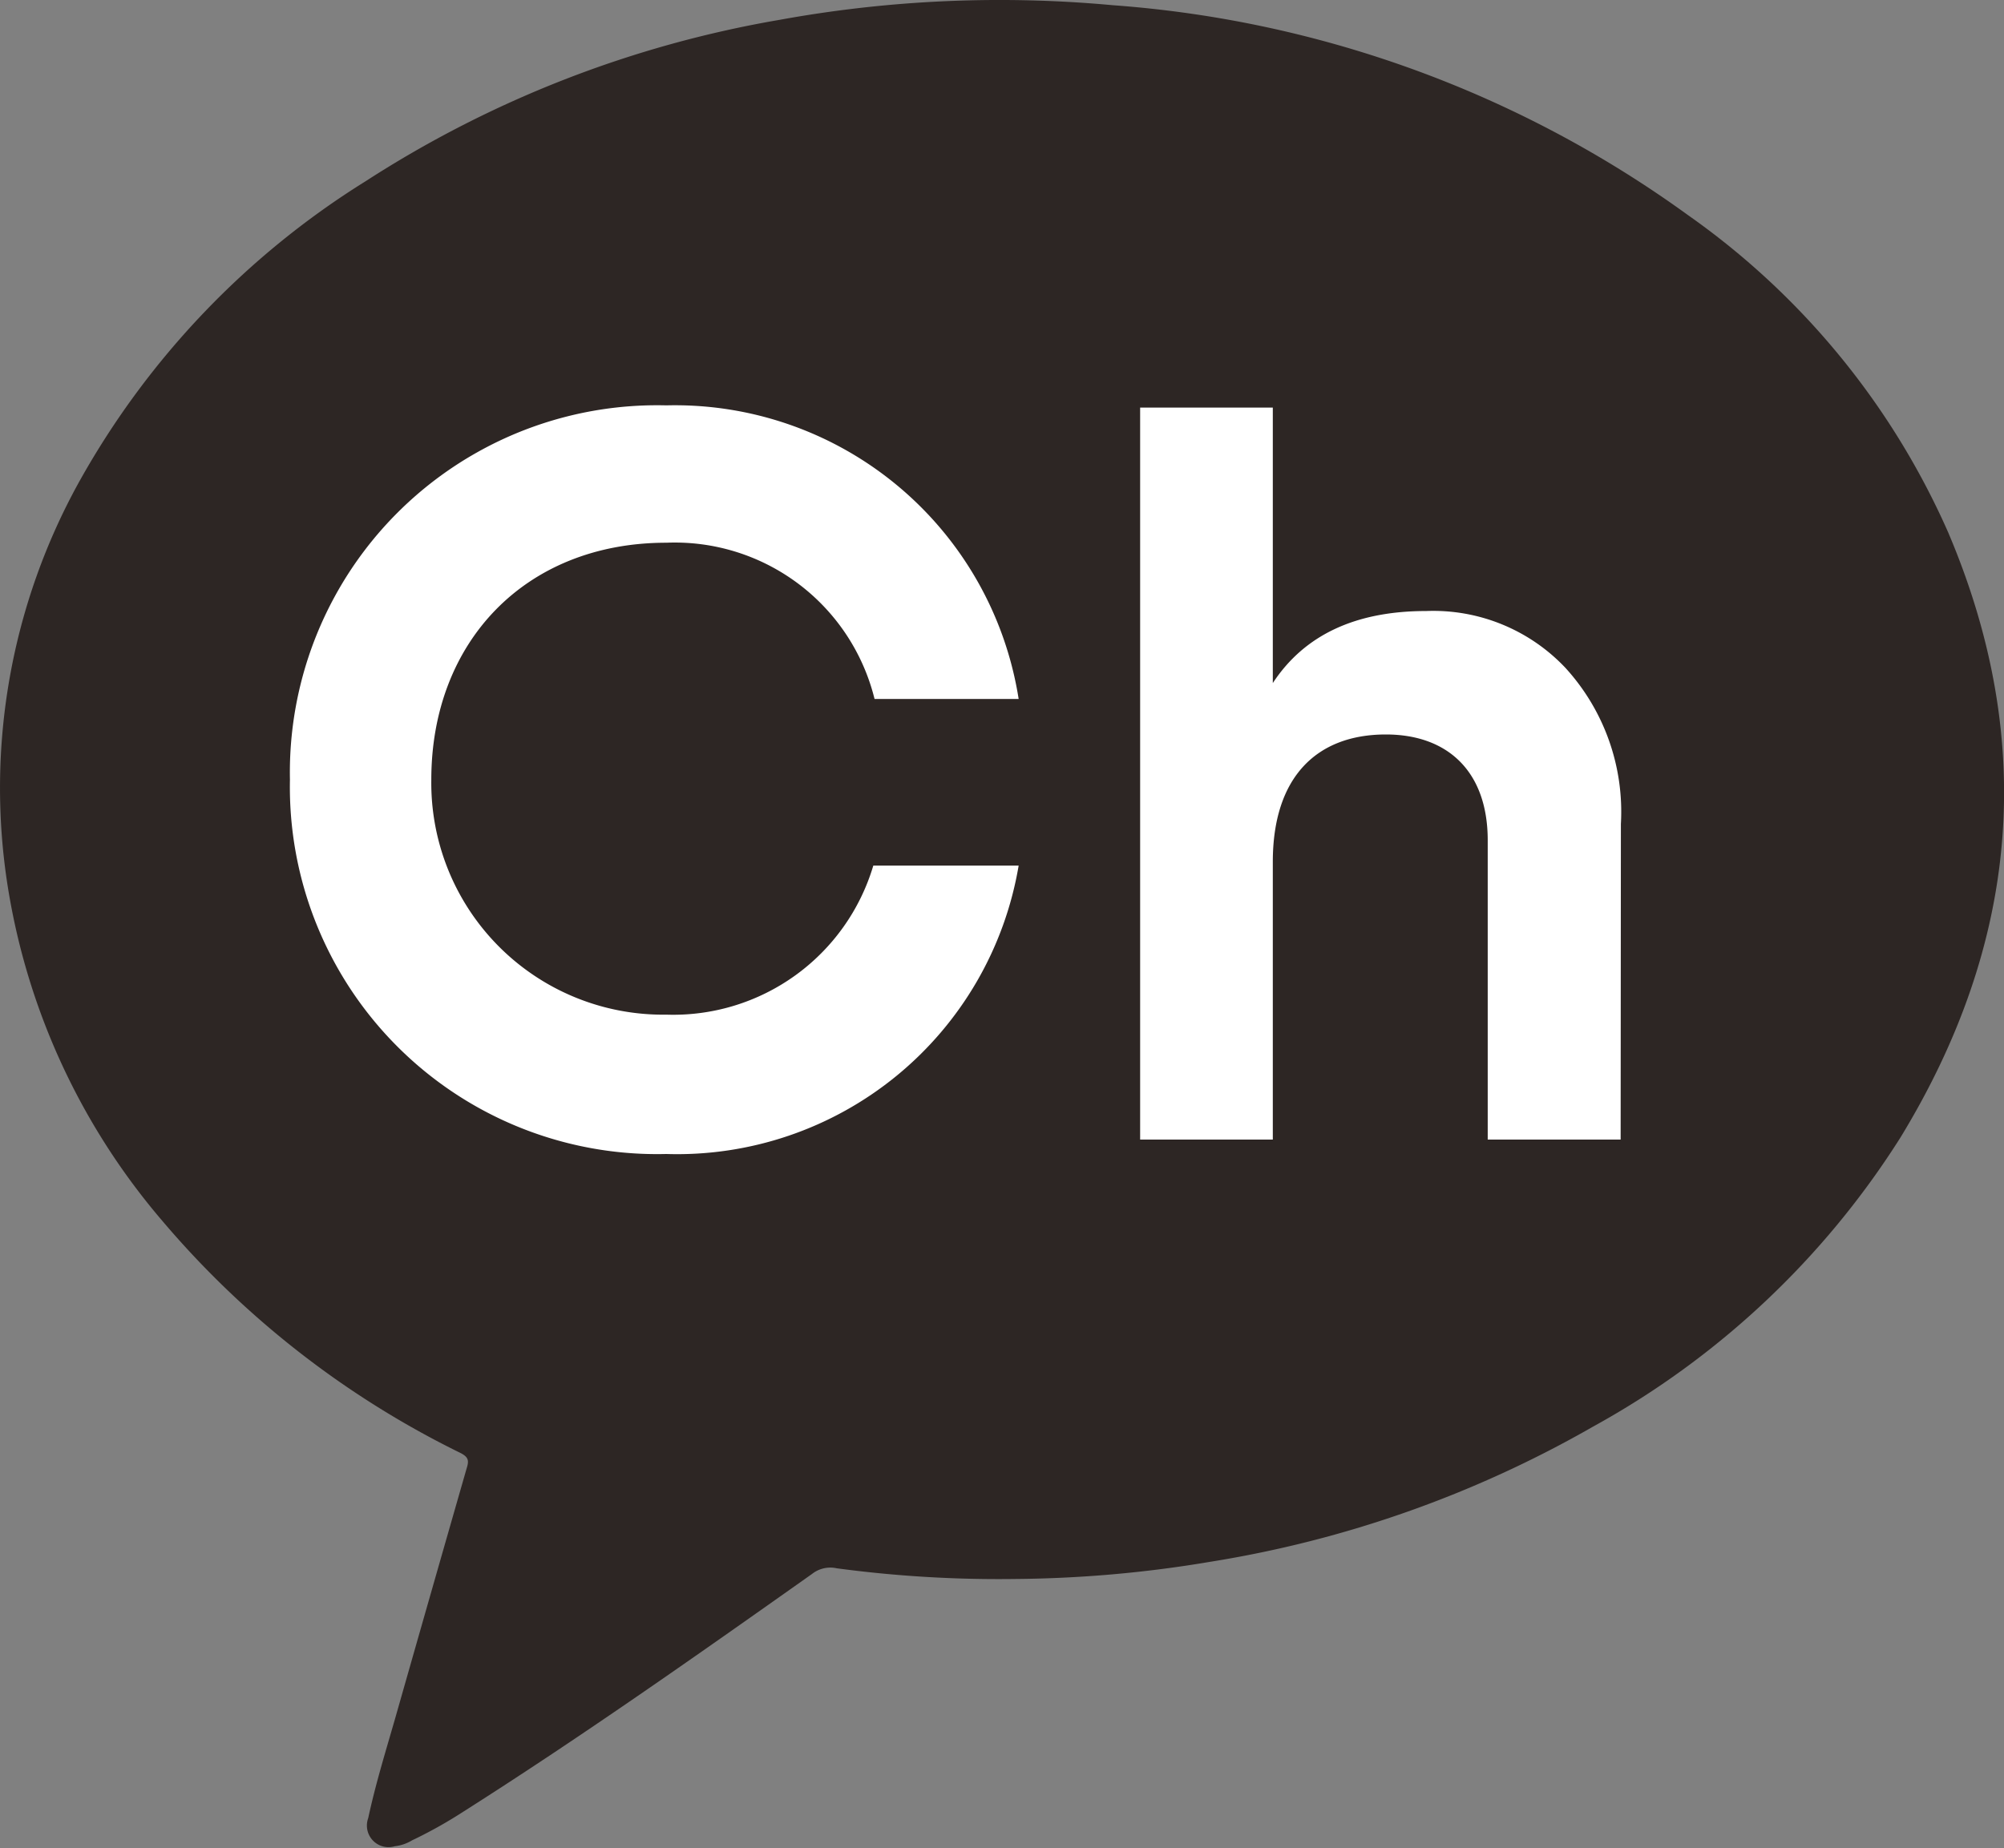
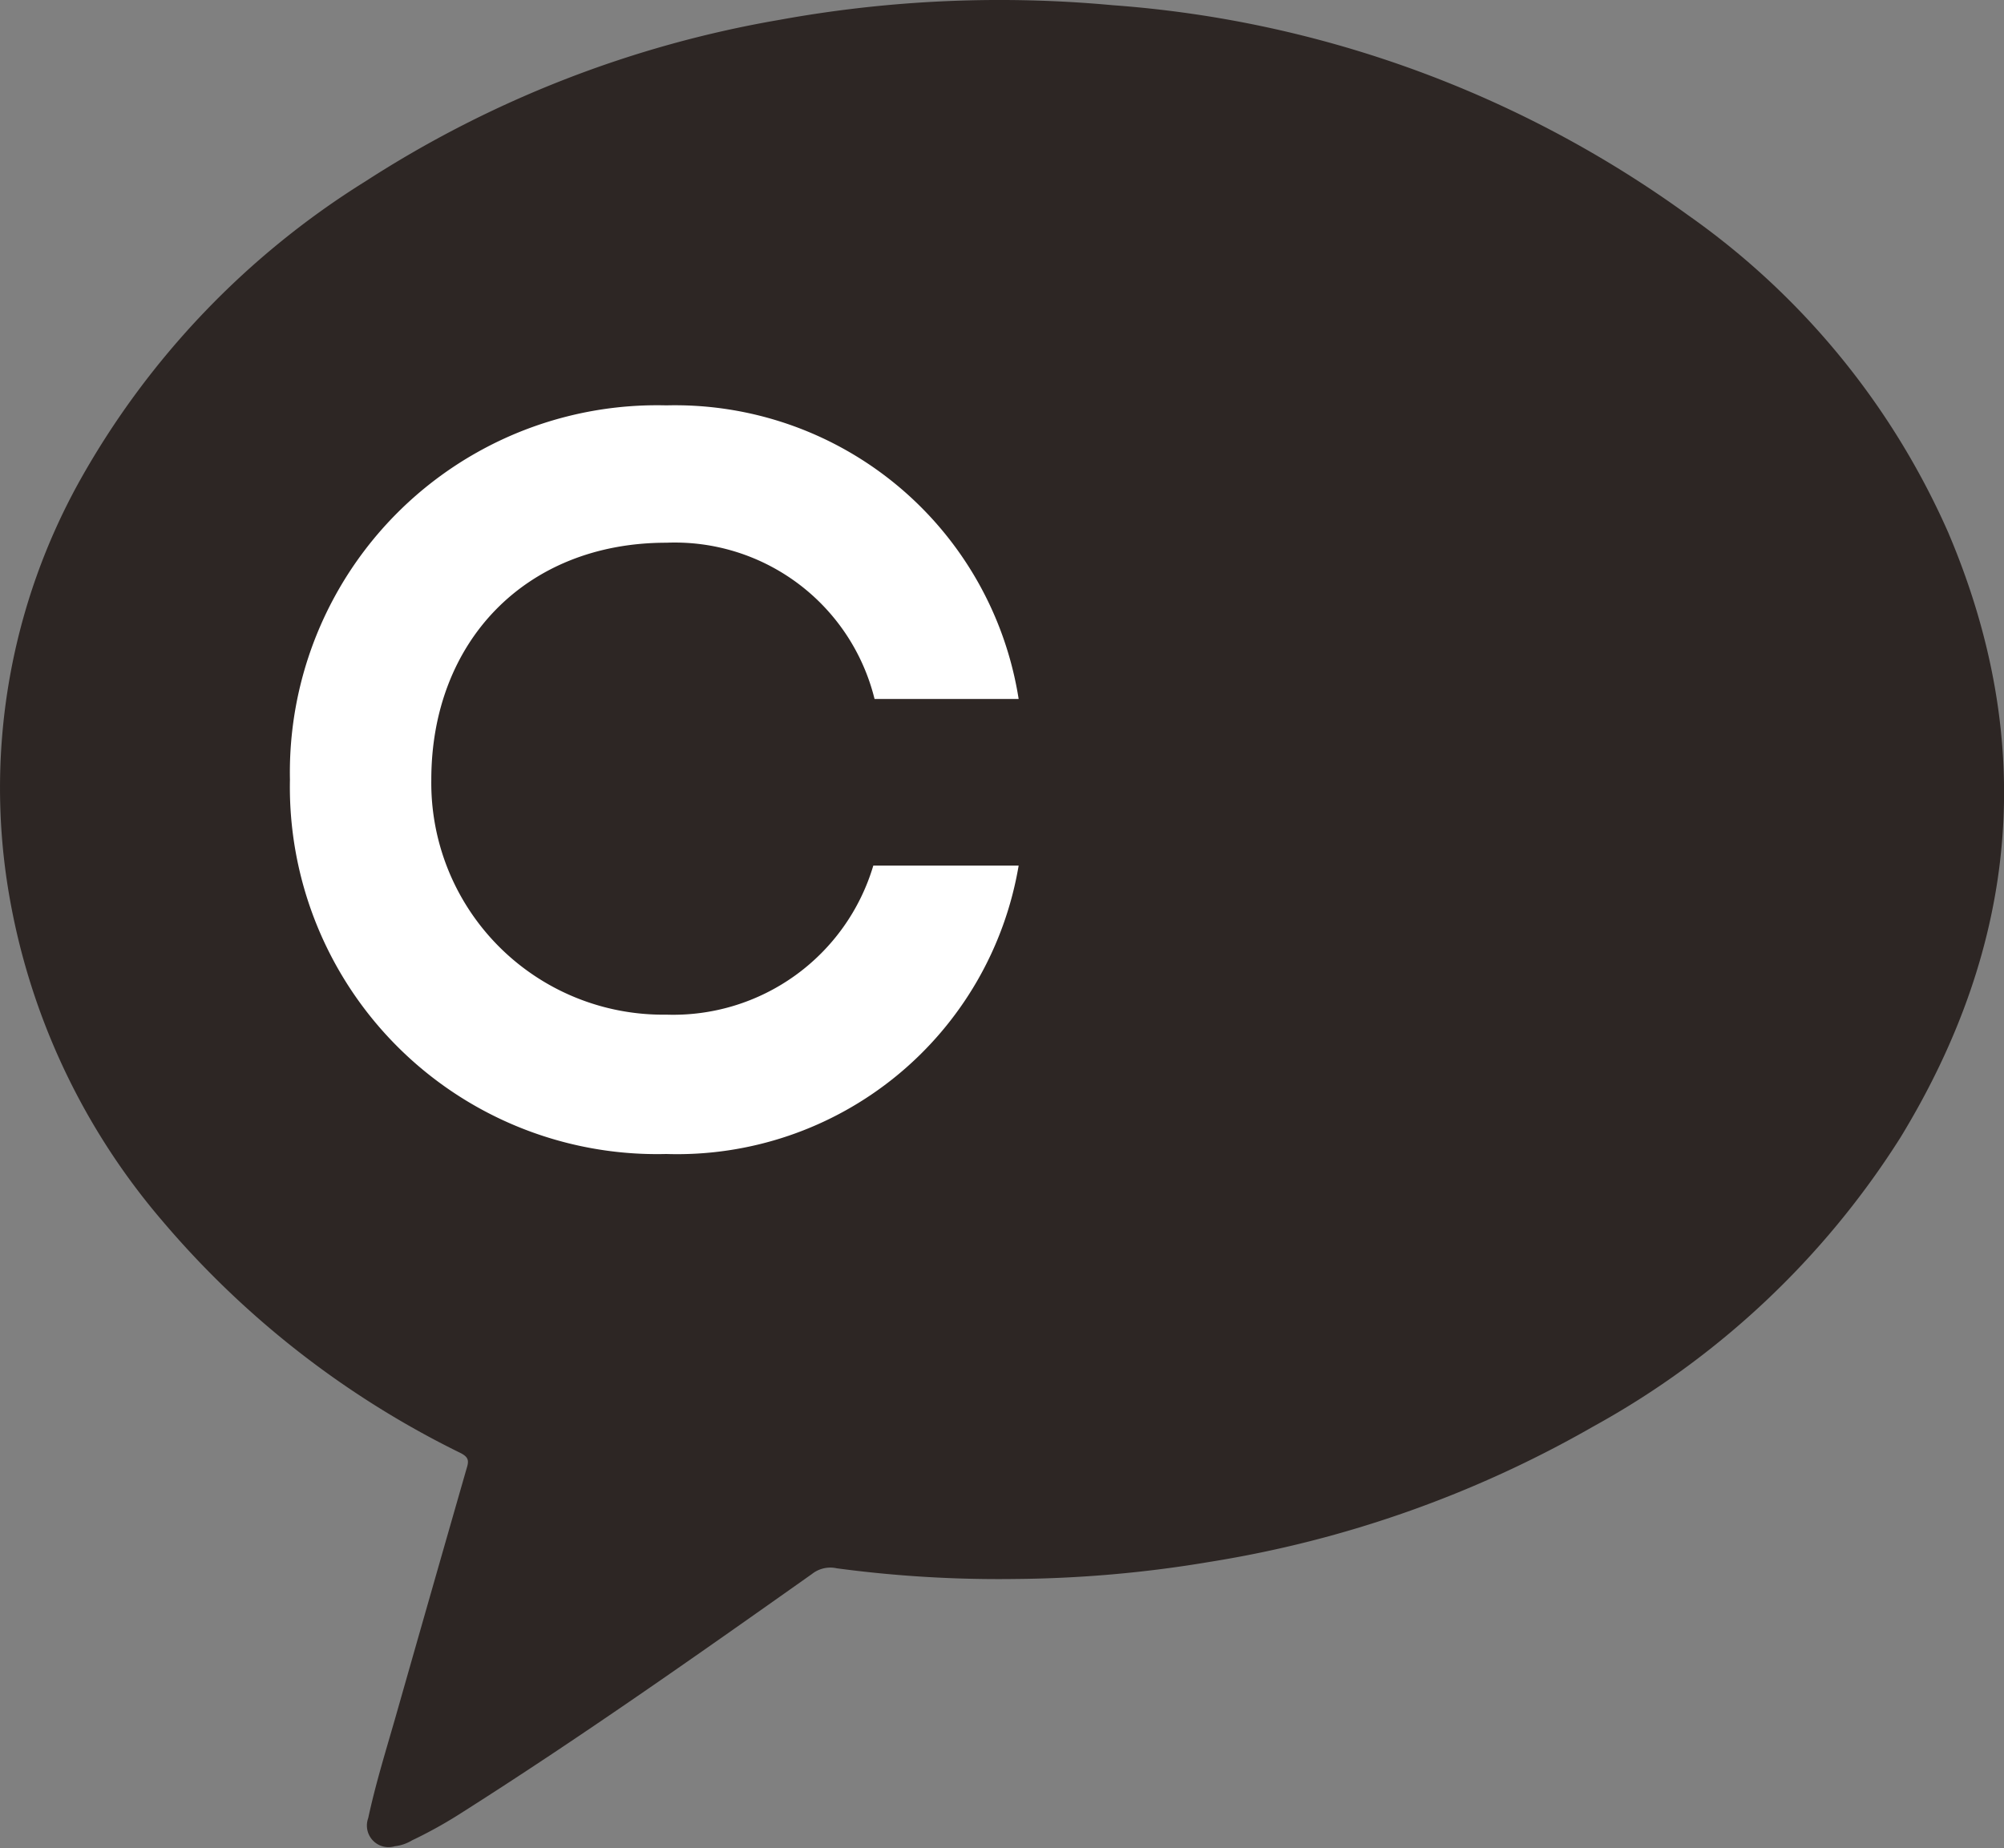
<svg xmlns="http://www.w3.org/2000/svg" viewBox="0 0 80.66 74.4">
  <rect x="0" y="0" width="80.66" height="74.4" fill="#808080" stroke="none" />
  <defs>
    <style>.cls-1{fill:#2d2624;}.cls-2{fill:#fff;}</style>
  </defs>
  <g id="레이어_2" data-name="레이어 2">
    <g id="세로_940px_이너_1400px" data-name="세로 940px, 이너 1400px">
      <path class="cls-1" d="M40.85,63.57a49,49,0,0,1-7.17-.43,1.19,1.19,0,0,0-1,.23C28,66.68,23.29,70,18.41,73.09c-.59.37-1.21.71-1.82,1a1.72,1.72,0,0,1-.7.24.87.87,0,0,1-1.07-1.13c.29-1.35.7-2.68,1.08-4q1.44-5.06,2.89-10.11c.09-.29.06-.43-.25-.59a37.15,37.15,0,0,1-12-9.34A27.26,27.26,0,0,1,.32,35.74,25.44,25.44,0,0,1,3.24,19.3a33.38,33.38,0,0,1,11.47-12A44.55,44.55,0,0,1,31.37.8,49.47,49.47,0,0,1,44.79.21,45,45,0,0,1,67.94,8.66,30.8,30.8,0,0,1,78.42,21.45C82,29.88,81.25,38,76.49,45.8A34,34,0,0,1,64.13,57.43,45.38,45.38,0,0,1,48.7,62.88,49.24,49.24,0,0,1,40.85,63.57Z" />
      <path class="cls-2" d="M26.82,40.85a8.4,8.4,0,0,0,8.33-6H41A13.94,13.94,0,0,1,26.82,46.46,14.78,14.78,0,0,1,11.67,31.39,14.78,14.78,0,0,1,26.82,16.32,14,14,0,0,1,41,28.14H35.2a8.28,8.28,0,0,0-8.38-6.29c-5.68,0-9.46,4-9.46,9.54a9.33,9.33,0,0,0,9.46,9.46" />
-       <path class="cls-2" d="M65.23,45.88H59.88V33.83c0-2.77-1.61-4.26-4.1-4.26-2.77,0-4.55,1.7-4.55,5.13V45.88H45.89V16.41h5.34V27.5c1.28-1.95,3.35-2.9,6.17-2.9A7.31,7.31,0,0,1,63,26.88a8.59,8.59,0,0,1,2.24,6.29Z" />
    </g>
  </g>
</svg>